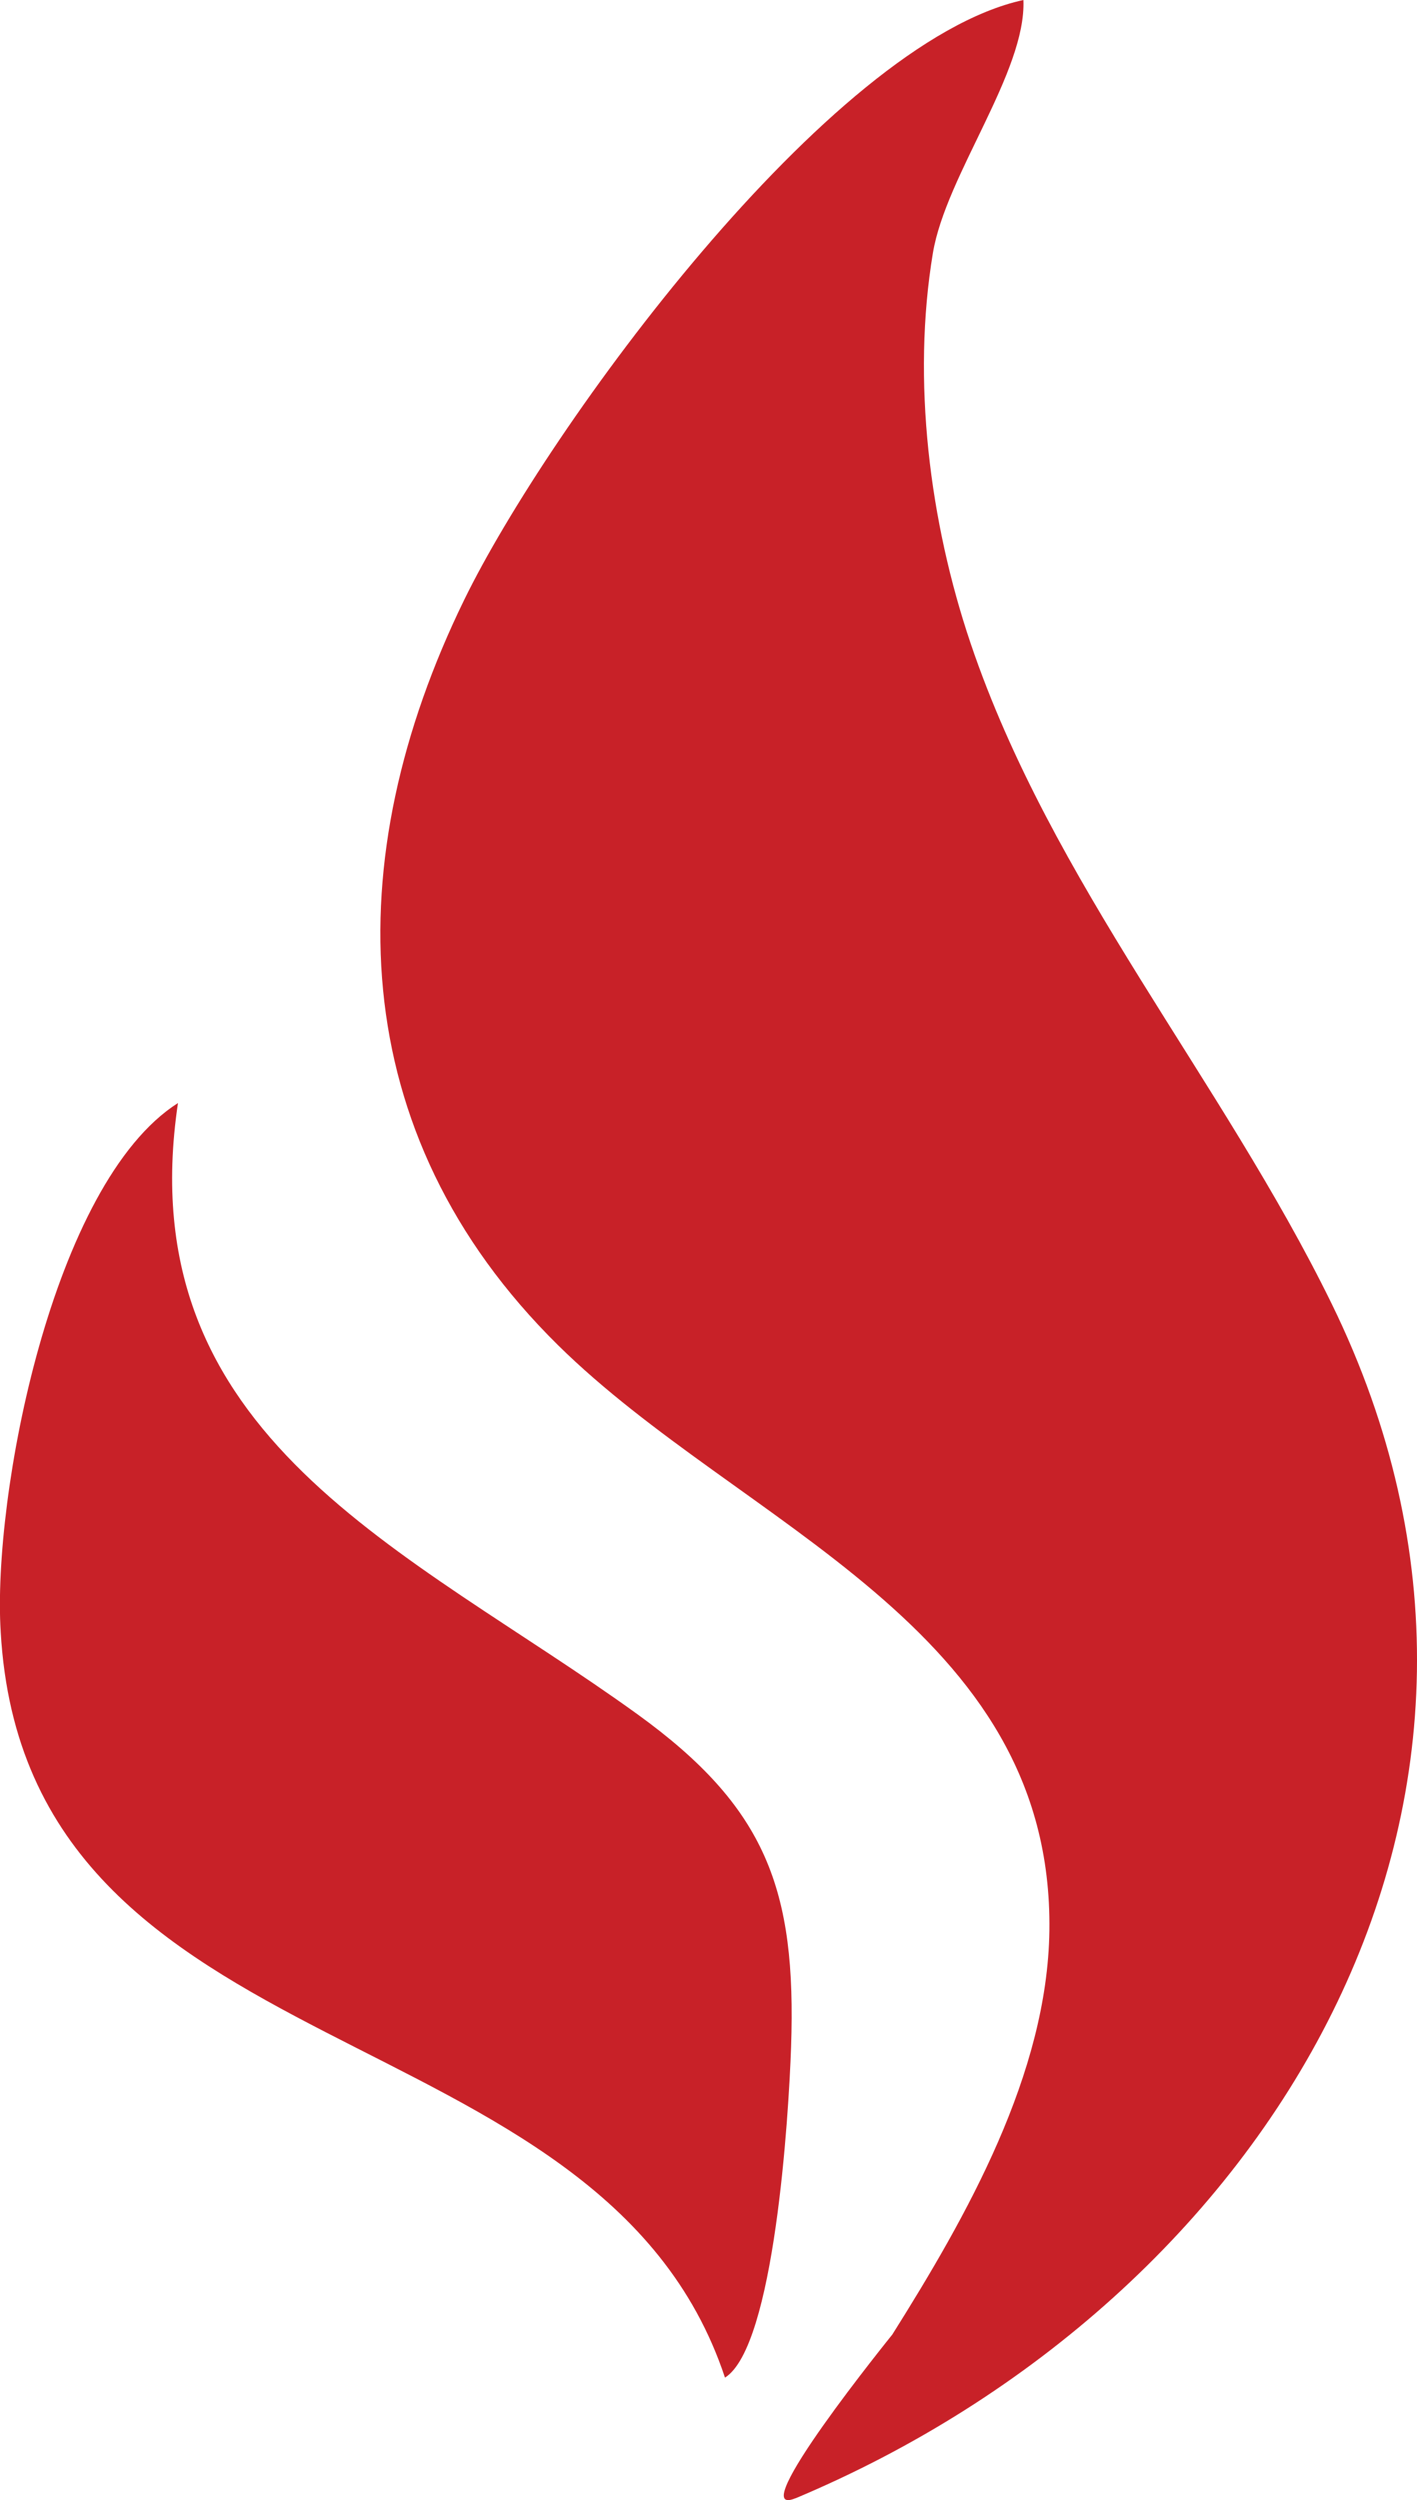
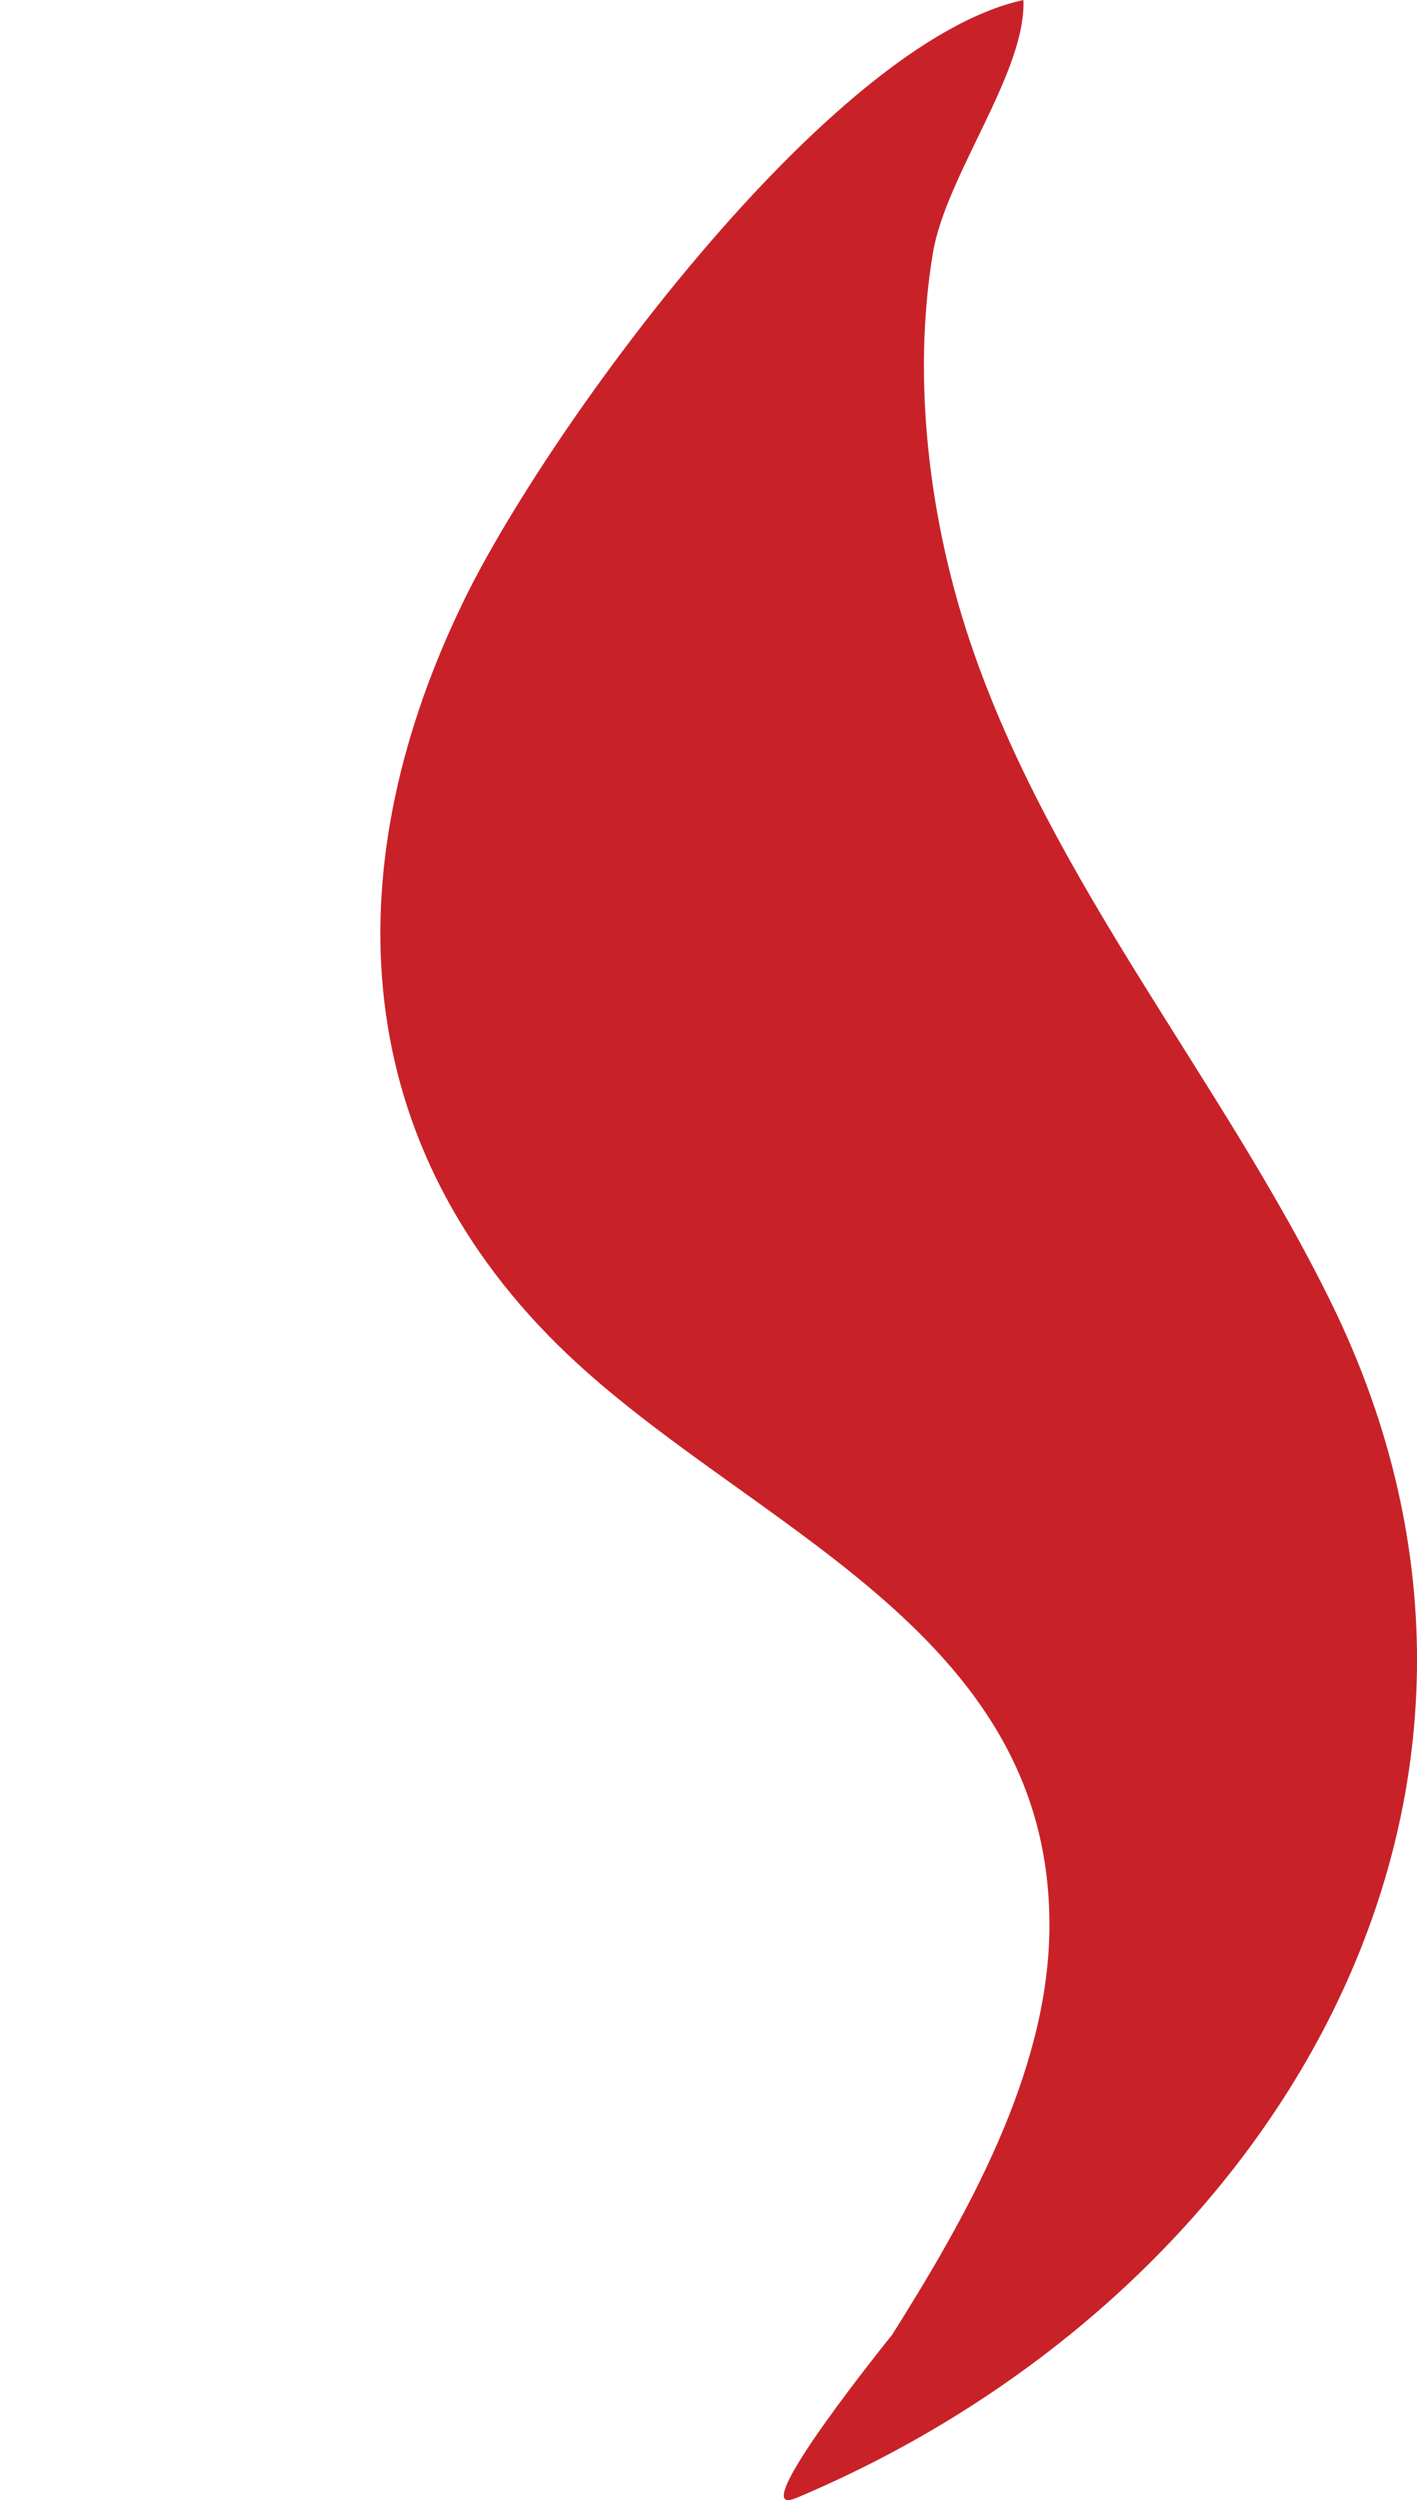
<svg xmlns="http://www.w3.org/2000/svg" id="Layer_1" version="1.1" viewBox="0 0 160.35 282.87">
  <defs>
    <style>
      .st0 {
        fill: #c82128;
      }
    </style>
  </defs>
-   <path class="st0" d="M90.01,282.66c-6.09,2.53,10.94-18.48,10.97-18.53,8.4-13.36,17.55-29.46,17.77-45.69.46-34.48-34.85-45.77-55.61-66.25-24.32-23.99-24.91-55-10.62-84.3C62.02,48.41,93.78,4.8,115.81,0c.34,8.13-8.77,19.82-10.24,28.62-2.4,14.41-.38,30.43,4.27,44.18,9.14,27.03,28.42,49.31,40.85,74.7,27.46,56.09-7.01,112.66-60.68,135.17-.65.27,10.42-4.37,0,0Z" />
-   <path class="st0" d="M.08,184.62c-.02-.28.23,4.04,0,0-.96-15.28,5.82-50.76,20.06-59.82-5.66,37.96,26.13,50.49,51.93,69.11,14.65,10.57,18.06,19.87,17.45,37.68-.27,7.91-1.89,33.93-7.48,37.42C67.96,226.65,2.94,235.28.08,184.63h0Z" />
+   <path class="st0" d="M90.01,282.66c-6.09,2.53,10.94-18.48,10.97-18.53,8.4-13.36,17.55-29.46,17.77-45.69.46-34.48-34.85-45.77-55.61-66.25-24.32-23.99-24.91-55-10.62-84.3C62.02,48.41,93.78,4.8,115.81,0c.34,8.13-8.77,19.82-10.24,28.62-2.4,14.41-.38,30.43,4.27,44.18,9.14,27.03,28.42,49.31,40.85,74.7,27.46,56.09-7.01,112.66-60.68,135.17-.65.27,10.42-4.37,0,0" />
</svg>